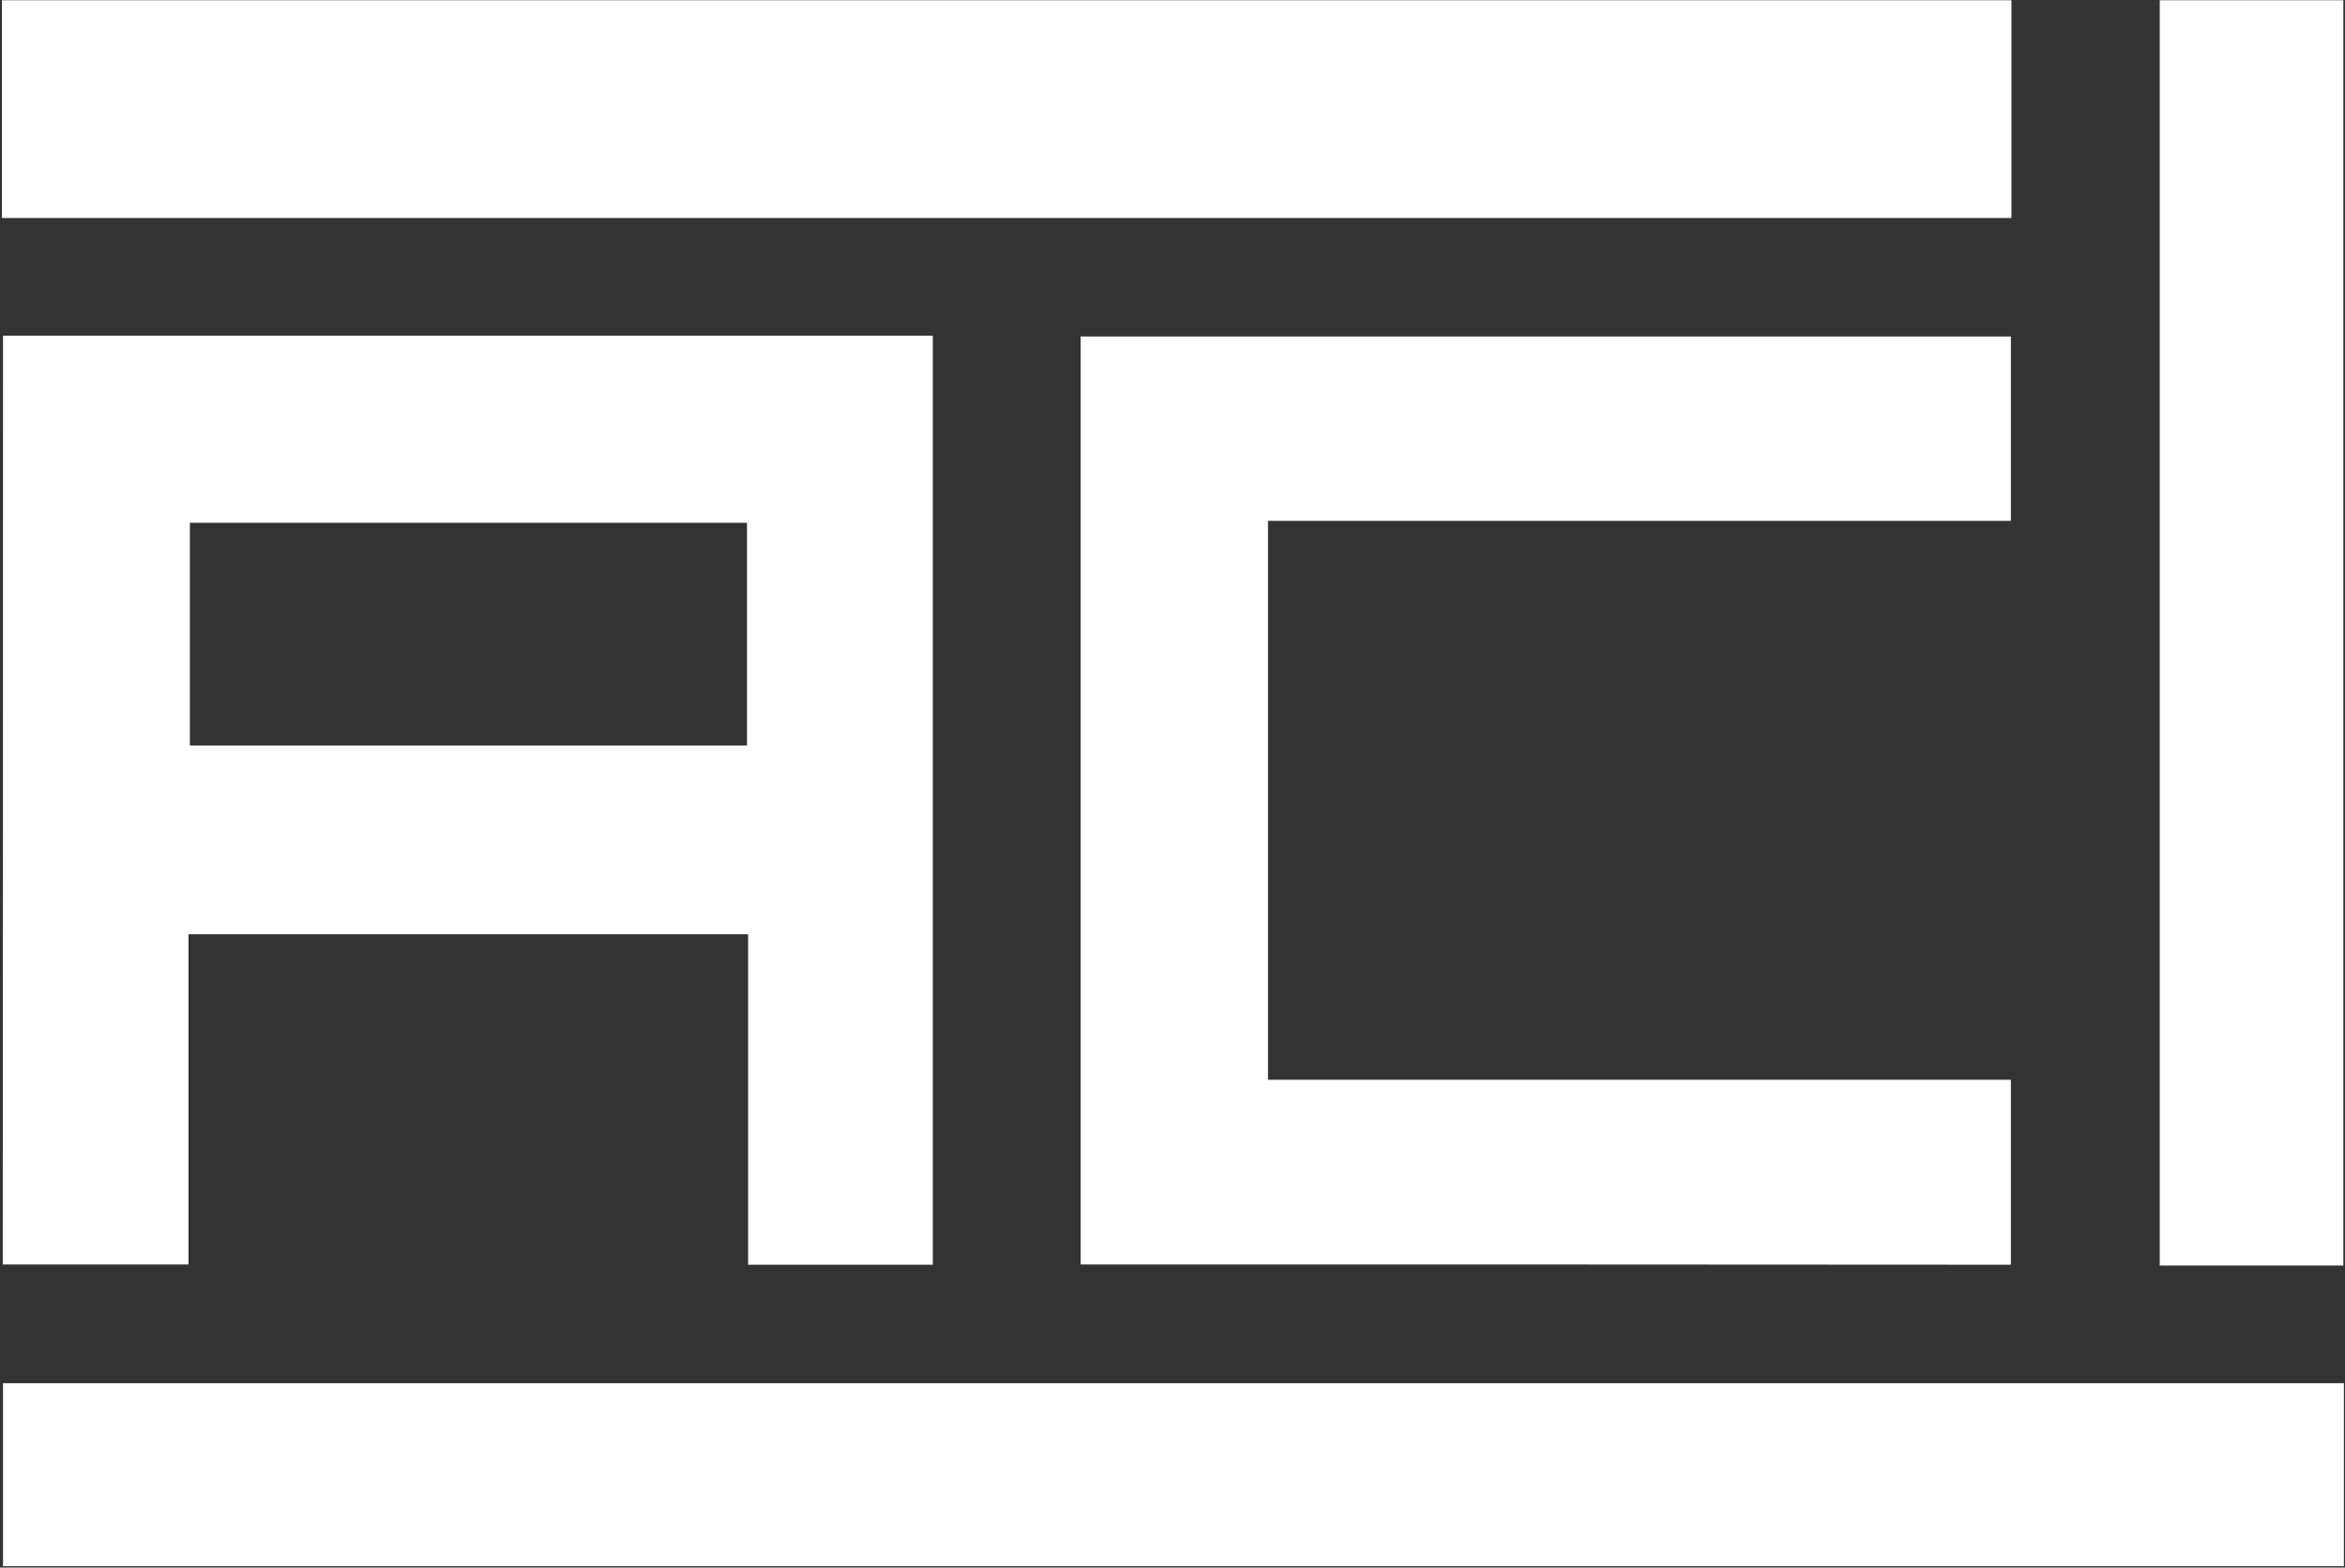
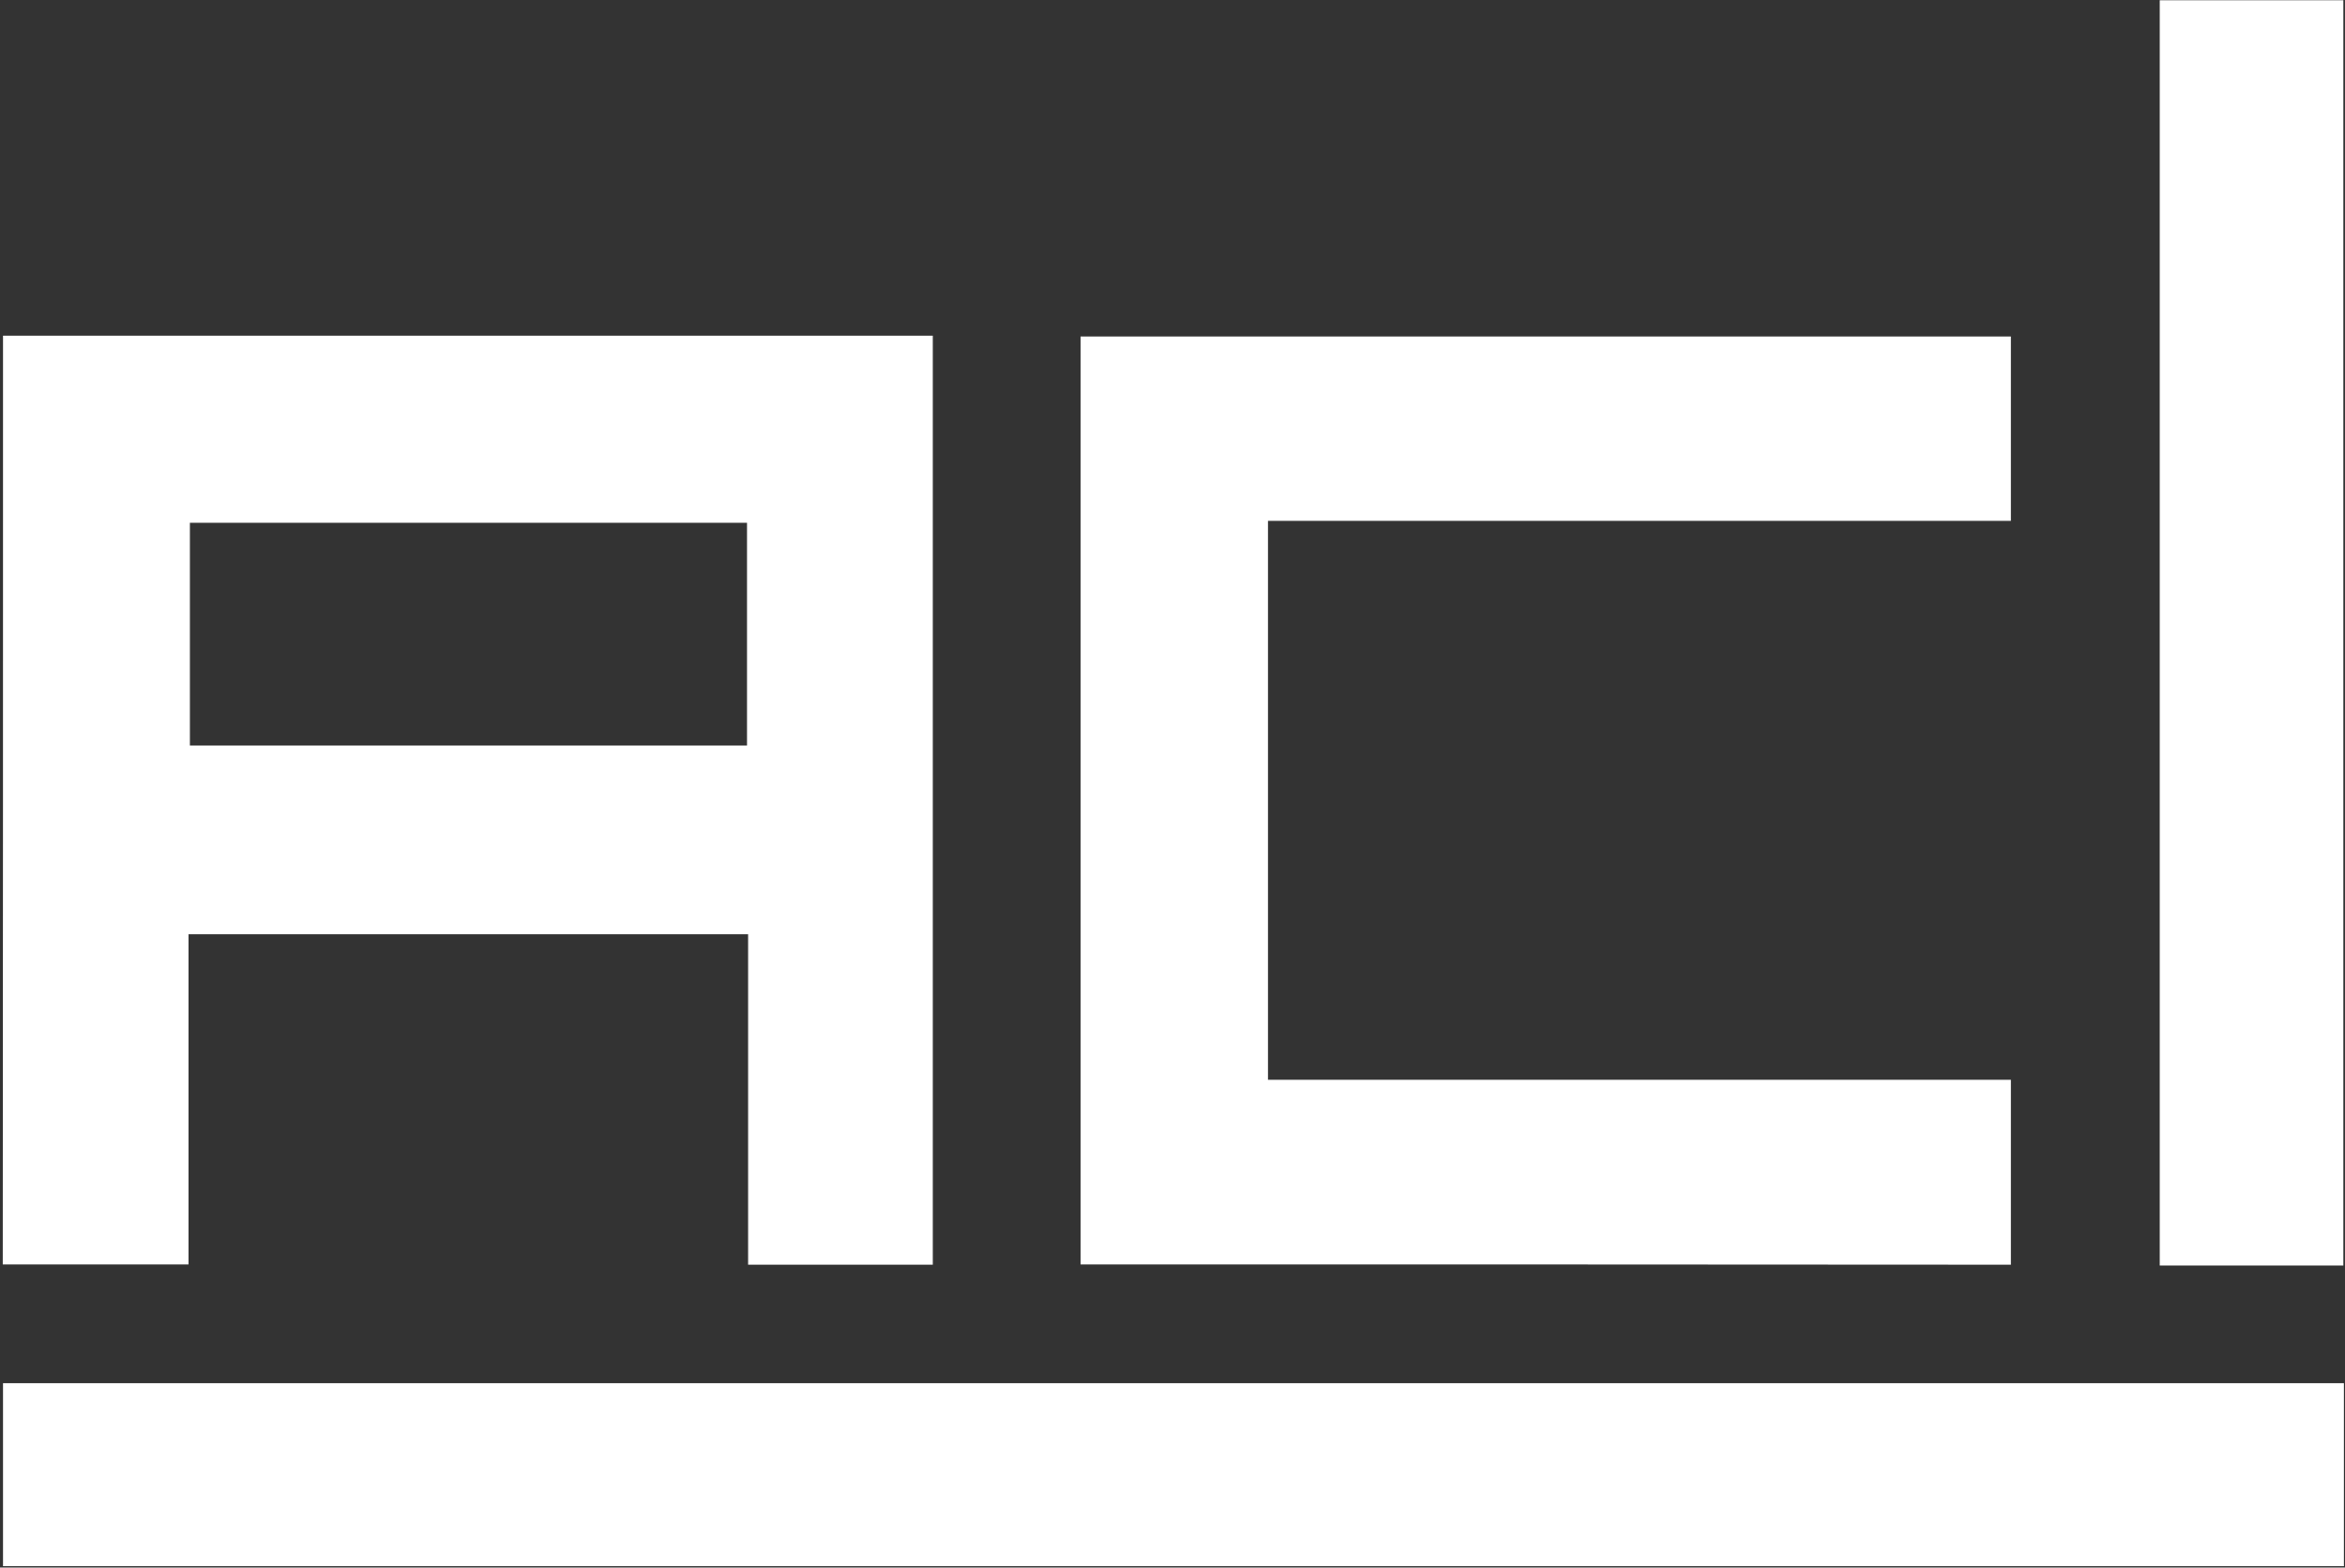
<svg xmlns="http://www.w3.org/2000/svg" width="857" height="573" viewBox="0 0 857 573" fill="none">
  <rect x="0" y="0" width="857" height="573" fill="#333333" stroke="none" />
  <path d="M1.1 122.7C114.7 122.7 227.5 122.7 340.9 122.7C340.9 235.9 340.9 348.9 340.9 462.3C318.6 462.3 296.5 462.3 273.4 462.3C273.4 422 273.4 382 273.4 341.5C204.9 341.5 137.4 341.5 68.9 341.5C68.9 381.6 68.9 421.6 68.9 462.2C45.9 462.2 23.7 462.2 1 462.2C1.1 349.4 1.1 236.4 1.1 122.7ZM273 191.1C204.5 191.1 136.9 191.1 69.4 191.1C69.4 218.6 69.4 245.6 69.4 272.5C137.6 272.5 205.2 272.5 273 272.5C273 245.2 273 218.3 273 191.1Z" fill="white" />
  <path d="M394.9 462.2C394.9 348.8 394.9 236.2 394.9 123C508.2 123 621.2 123 734.9 123C734.9 145.2 734.9 167.5 734.9 190.4C644.5 190.4 554.3 190.4 463.4 190.4C463.4 258.6 463.4 326.3 463.4 394.7C553.8 394.7 644 394.7 734.9 394.7C734.9 417.5 734.9 439.6 734.9 462.3C621.9 462.2 508.7 462.2 394.9 462.2Z" fill="white" />
-   <path d="M0.7 79.7C0.7 52.9 0.7 26.8 0.7 0.1C245.5 0.1 490.1 0.1 735.1 0.1C735.1 26.5 735.1 52.8 735.1 79.7C490.5 79.7 245.9 79.7 0.7 79.7Z" fill="white" />
  <path d="M856.6 505.6C856.6 528.2 856.6 550.2 856.6 572.5C571.4 572.5 286.6 572.5 1.1 572.5C1.1 550.5 1.1 528.3 1.1 505.6C285.9 505.6 570.9 505.6 856.6 505.6Z" fill="white" />
  <path d="M856.4 462.6C833.9 462.6 811.9 462.6 789.3 462.6C789.3 308.4 789.3 154.5 789.3 0.1C811.5 0.1 833.7 0.1 856.4 0.1C856.4 153.9 856.4 307.8 856.4 462.6Z" fill="white" />
</svg>